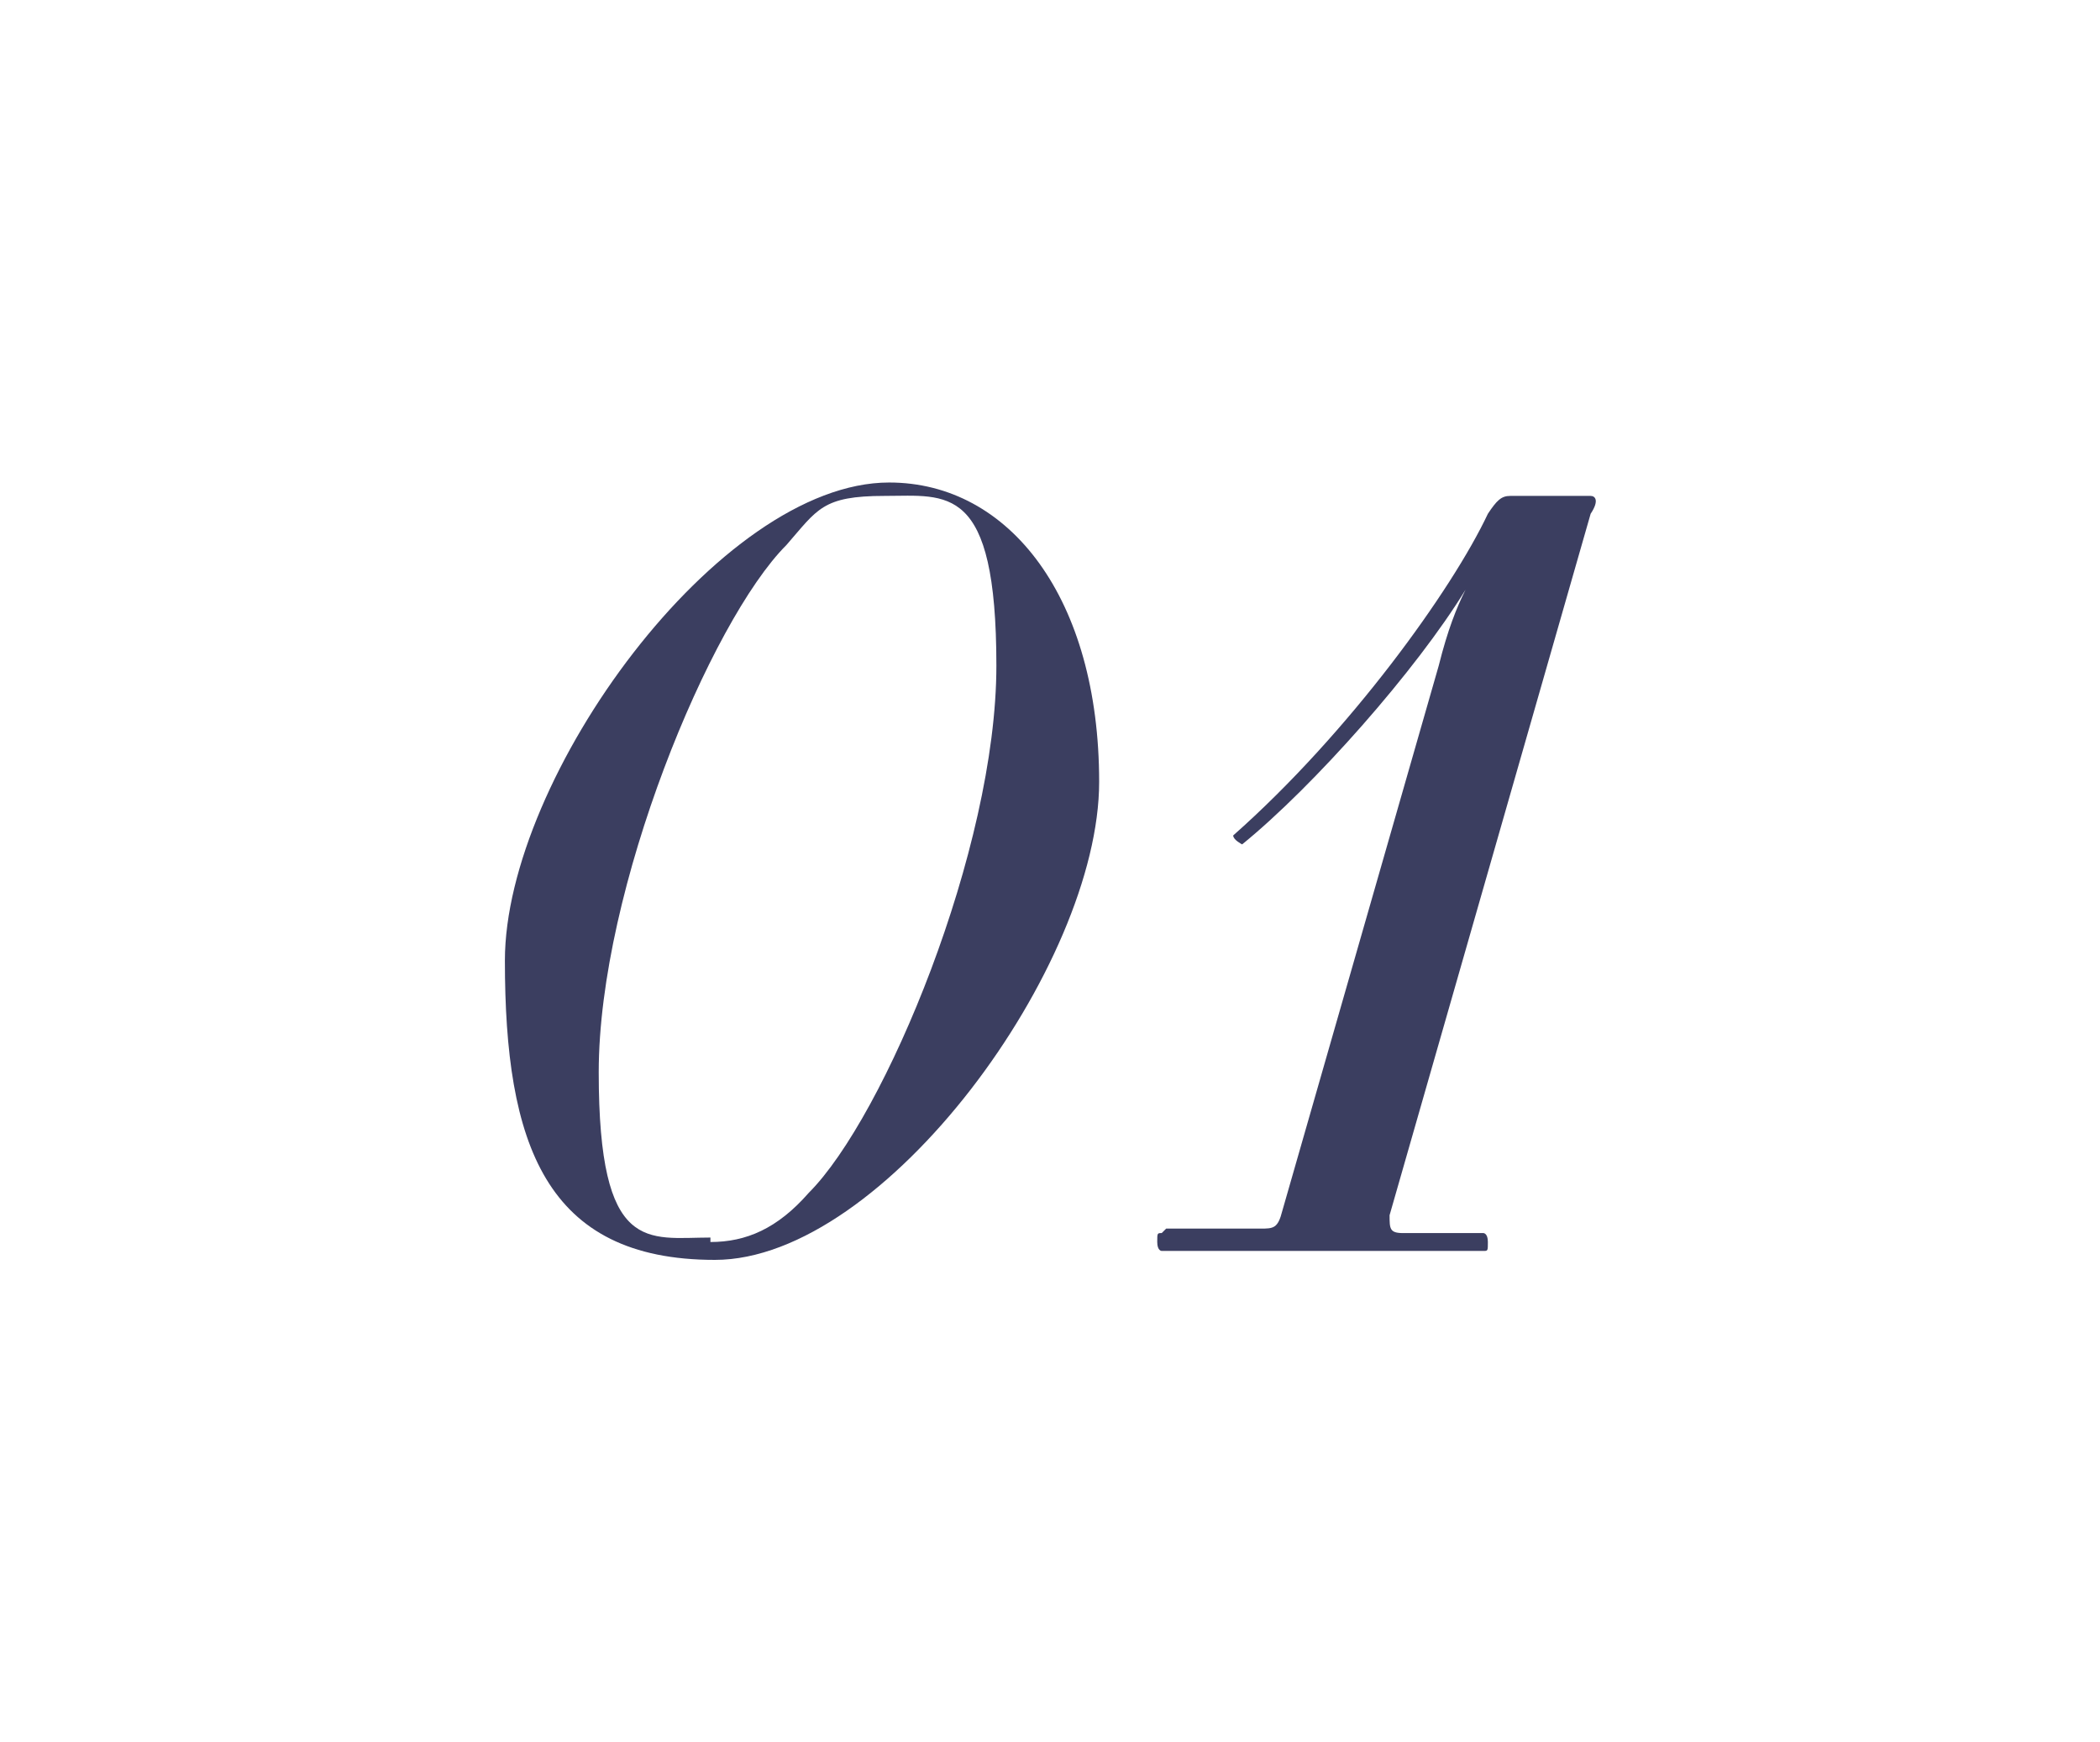
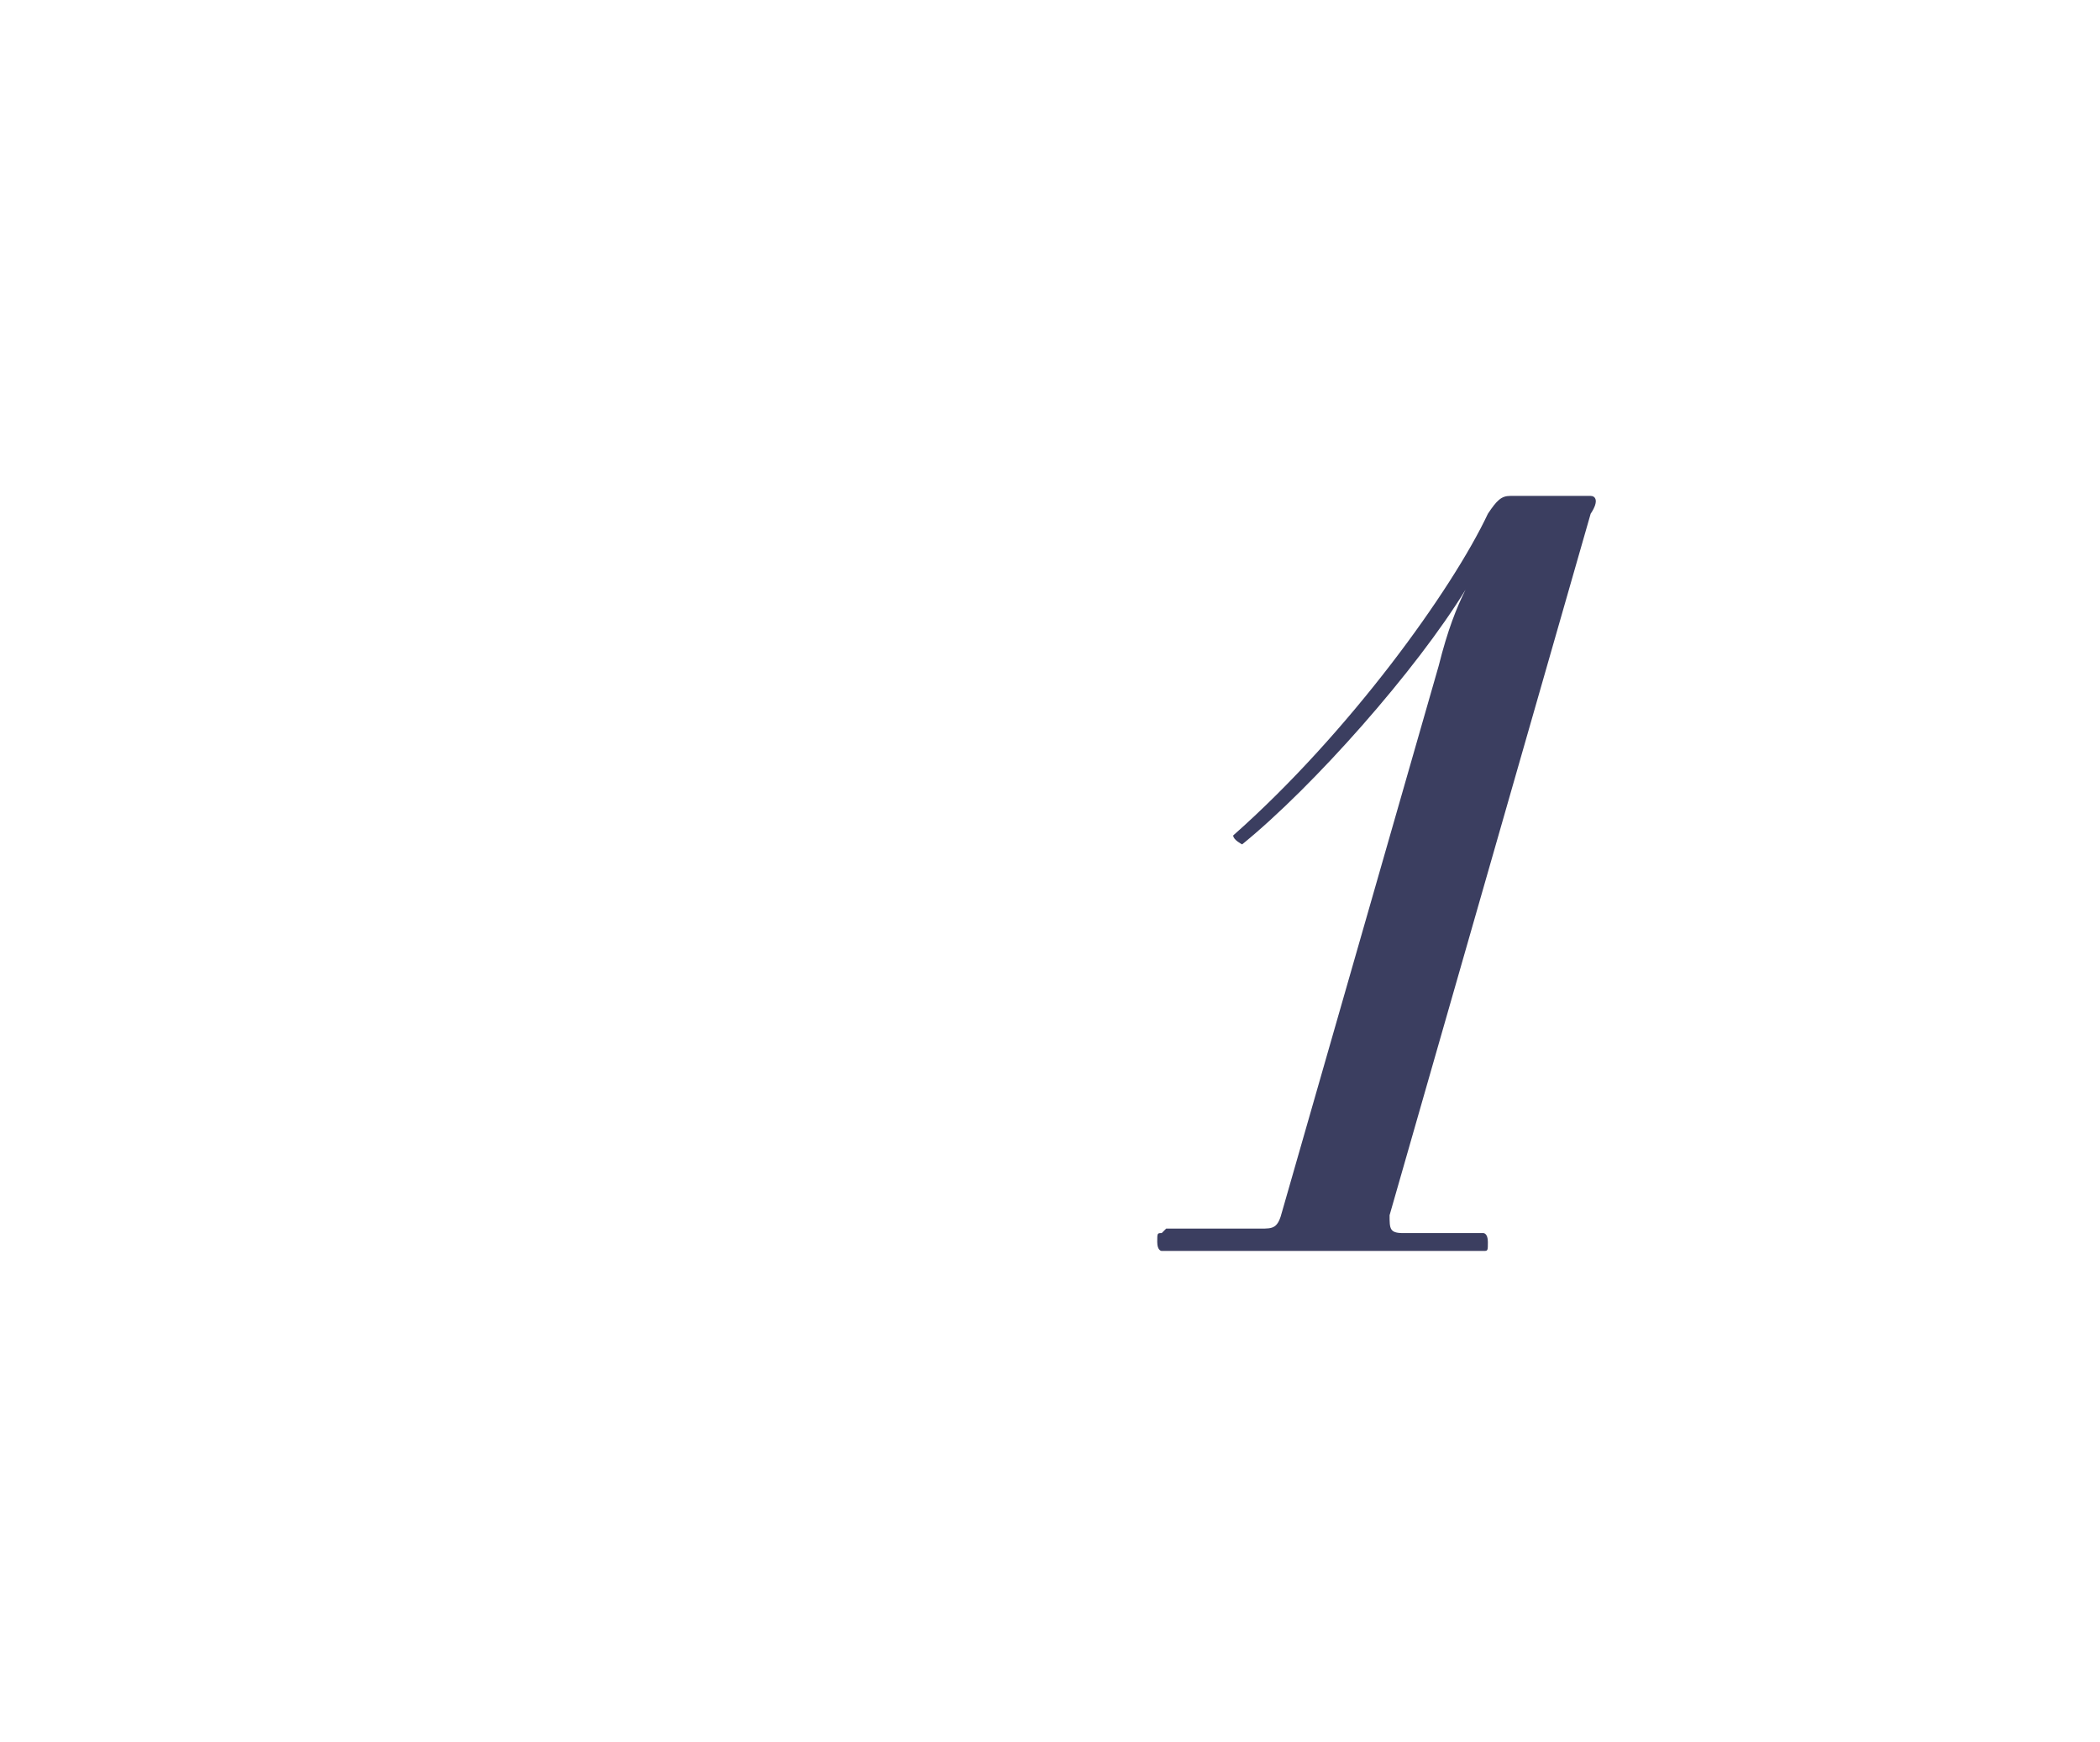
<svg xmlns="http://www.w3.org/2000/svg" id="_レイヤー_2" data-name=" レイヤー 2" version="1.1" viewBox="0 0 47 39">
  <defs>
    <style>
      .cls-1 {
        fill: none;
      }

      .cls-1, .cls-2 {
        stroke-width: 0px;
      }

      .cls-2 {
        fill: #3b3e60;
      }
    </style>
  </defs>
  <g id="design">
    <g>
-       <path class="cls-2" d="M19.9,10.8c2.7,0,4.7,2.6,4.7,6.7s-4.8,10.7-8.6,10.7-4.7-2.6-4.7-6.7,4.8-10.7,8.6-10.7ZM15.9,27.8c.8,0,1.5-.3,2.2-1.1,1.7-1.7,4.2-7.7,4.2-11.8s-1.1-3.8-2.5-3.8-1.5.3-2.2,1.1c-1.7,1.7-4.2,7.7-4.2,11.8s1.1,3.7,2.5,3.7Z" />
      <path class="cls-2" d="M26.1,27.5h2.1c.3,0,.4,0,.5-.4l3.5-12.2c.2-.8.4-1.3.6-1.7h0c-1.1,1.8-3.4,4.4-5,5.7,0,0,0,0,0,0,0,0-.2-.1-.2-.2,0,0,0,0,0,0,2.6-2.3,4.9-5.5,5.7-7.2.2-.3.3-.4.5-.4h1.8c.1,0,.2.1,0,.4l-4.5,15.7c0,.3,0,.4.3.4h1.8c0,0,.1,0,.1.2s0,.2-.1.2h-7.2c0,0-.1,0-.1-.2s0-.2.1-.2Z" />
    </g>
    <rect class="cls-1" width="47" height="39" />
  </g>
</svg>